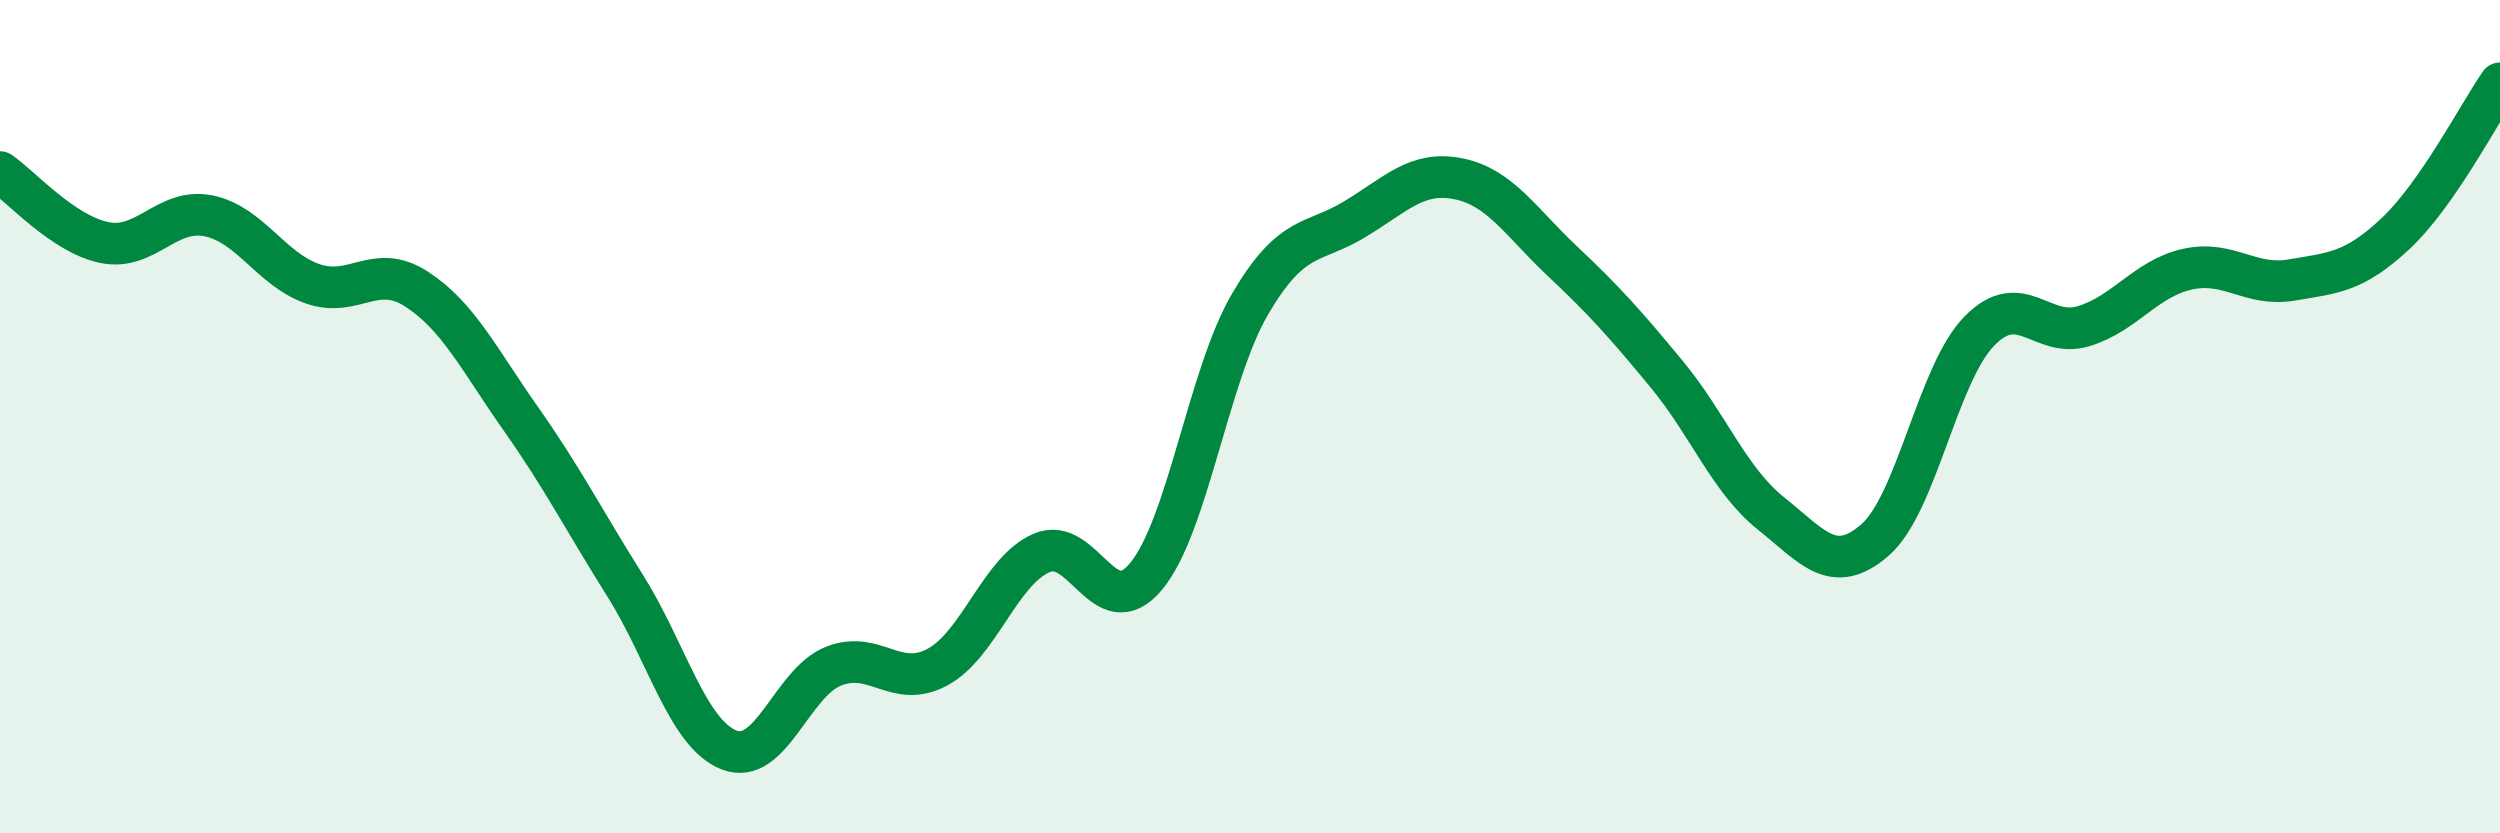
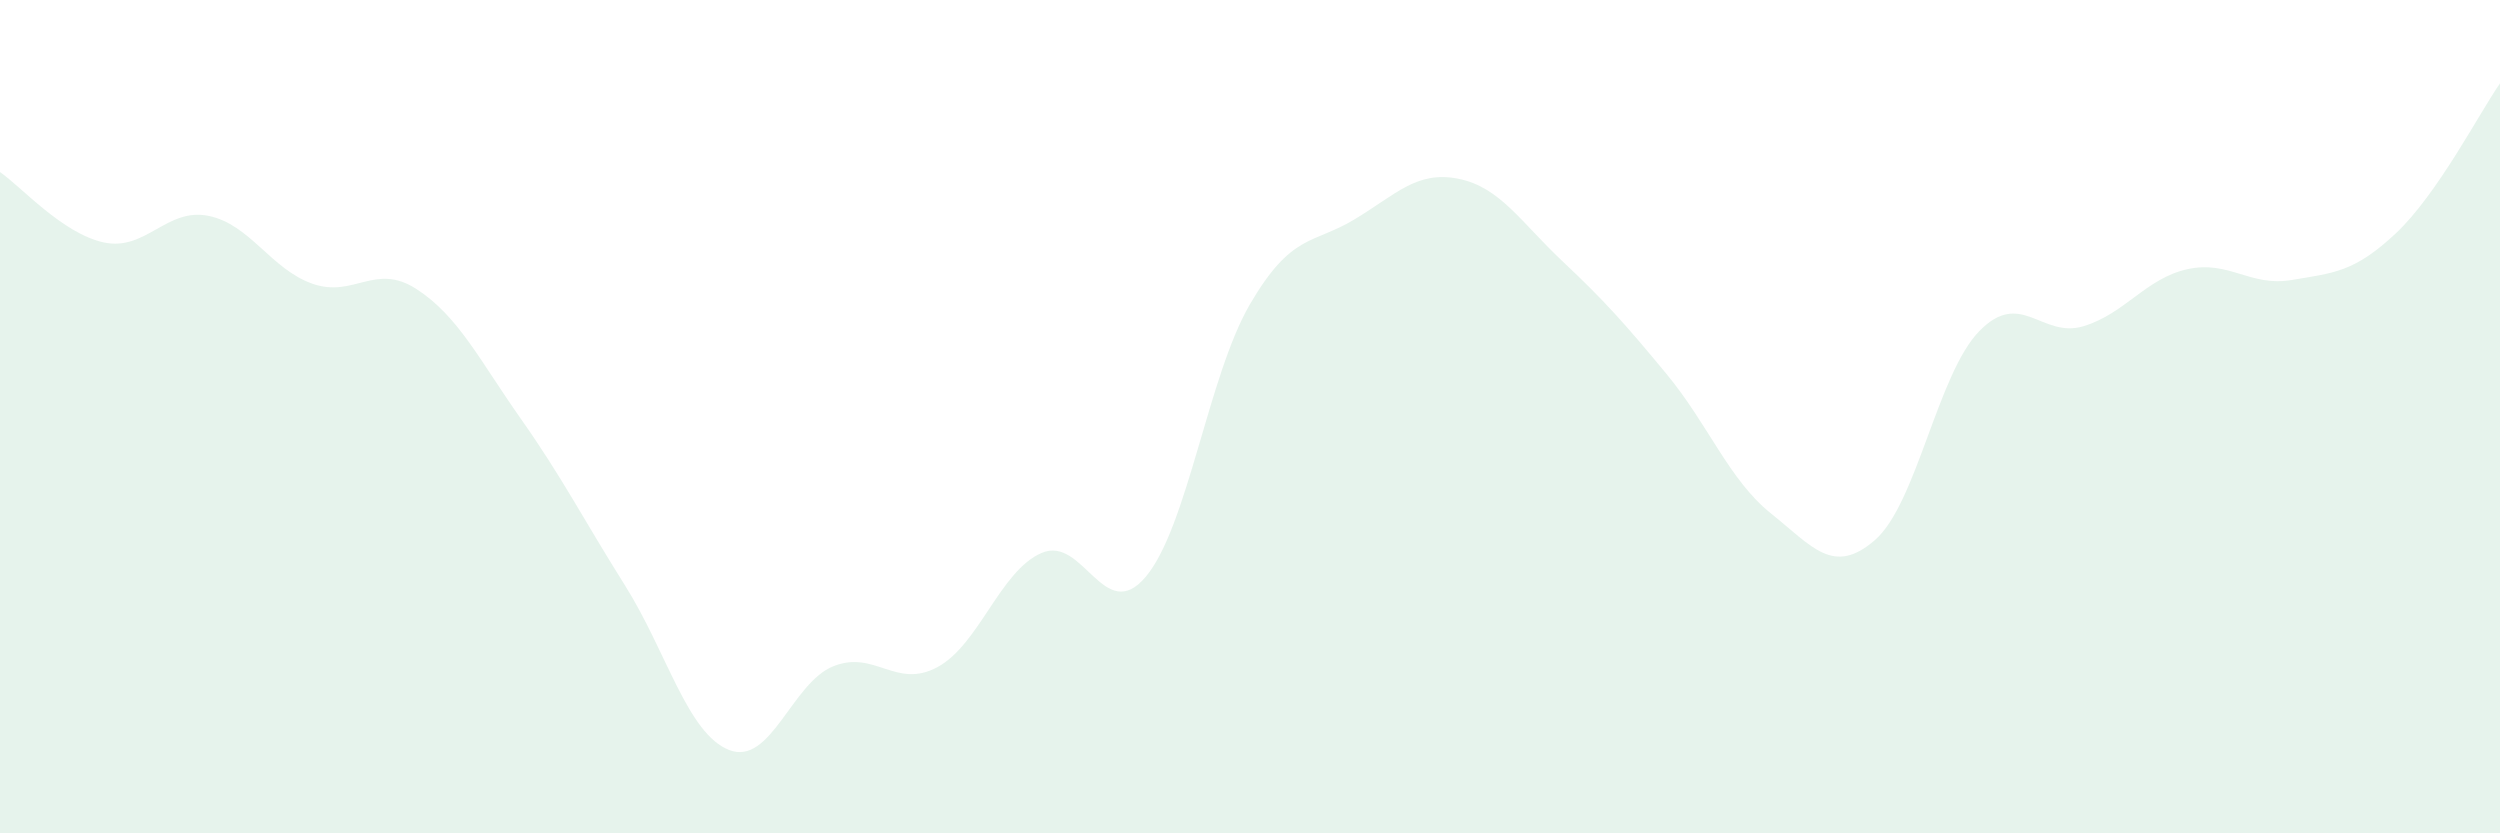
<svg xmlns="http://www.w3.org/2000/svg" width="60" height="20" viewBox="0 0 60 20">
  <path d="M 0,4.13 C 0.5,4.47 1.5,5.61 2.5,5.82 C 3.5,6.03 4,4.98 5,5.18 C 6,5.38 6.5,6.46 7.5,6.81 C 8.5,7.16 9,6.29 10,6.94 C 11,7.59 11.5,8.63 12.5,10.05 C 13.5,11.47 14,12.46 15,14.05 C 16,15.64 16.5,17.61 17.5,18 C 18.5,18.39 19,16.39 20,15.99 C 21,15.59 21.5,16.55 22.5,16.01 C 23.5,15.47 24,13.7 25,13.27 C 26,12.84 26.5,15.03 27.5,13.84 C 28.5,12.65 29,9.01 30,7.3 C 31,5.59 31.5,5.87 32.5,5.27 C 33.5,4.67 34,4.09 35,4.29 C 36,4.49 36.5,5.33 37.5,6.27 C 38.5,7.21 39,7.77 40,8.98 C 41,10.19 41.5,11.52 42.5,12.32 C 43.5,13.12 44,13.83 45,12.96 C 46,12.09 46.5,8.98 47.5,7.95 C 48.5,6.92 49,8.13 50,7.83 C 51,7.53 51.5,6.68 52.5,6.46 C 53.5,6.24 54,6.89 55,6.72 C 56,6.55 56.5,6.54 57.5,5.6 C 58.5,4.66 59.5,2.72 60,2L60 20L0 20Z" fill="#008740" opacity="0.1" stroke-linecap="round" stroke-linejoin="round" />
-   <path d="M 0,4.13 C 0.5,4.47 1.5,5.61 2.5,5.82 C 3.5,6.03 4,4.98 5,5.18 C 6,5.38 6.5,6.46 7.5,6.81 C 8.5,7.16 9,6.29 10,6.94 C 11,7.59 11.5,8.63 12.5,10.05 C 13.5,11.47 14,12.46 15,14.05 C 16,15.64 16.5,17.61 17.5,18 C 18.5,18.39 19,16.39 20,15.99 C 21,15.59 21.5,16.55 22.5,16.01 C 23.5,15.47 24,13.7 25,13.27 C 26,12.84 26.5,15.03 27.5,13.84 C 28.5,12.65 29,9.01 30,7.3 C 31,5.59 31.5,5.87 32.5,5.27 C 33.5,4.67 34,4.09 35,4.29 C 36,4.49 36.5,5.33 37.5,6.27 C 38.5,7.21 39,7.77 40,8.98 C 41,10.19 41.5,11.52 42.5,12.32 C 43.5,13.12 44,13.83 45,12.96 C 46,12.09 46.5,8.98 47.5,7.95 C 48.5,6.92 49,8.13 50,7.83 C 51,7.53 51.5,6.68 52.5,6.46 C 53.5,6.24 54,6.89 55,6.72 C 56,6.55 56.5,6.54 57.5,5.6 C 58.5,4.66 59.5,2.72 60,2" stroke="#008740" stroke-width="1" fill="none" stroke-linecap="round" stroke-linejoin="round" />
</svg>